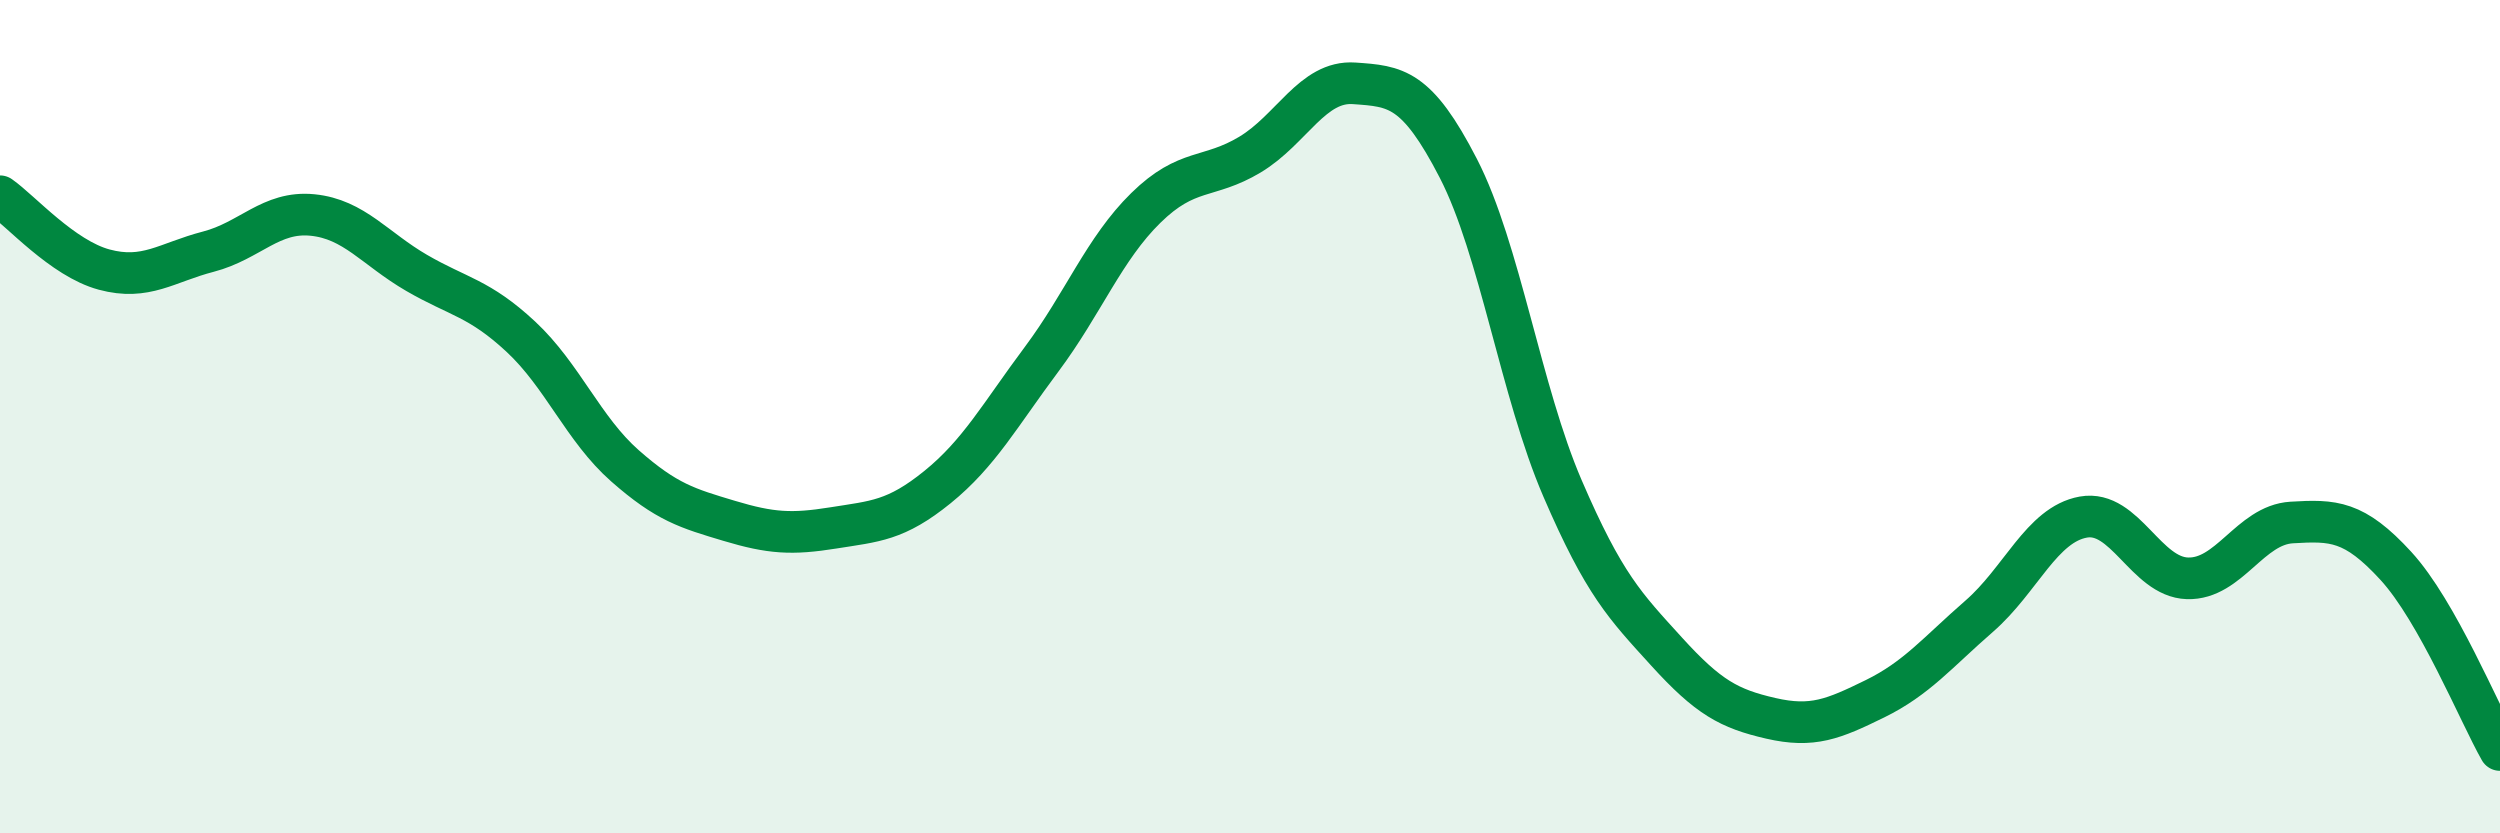
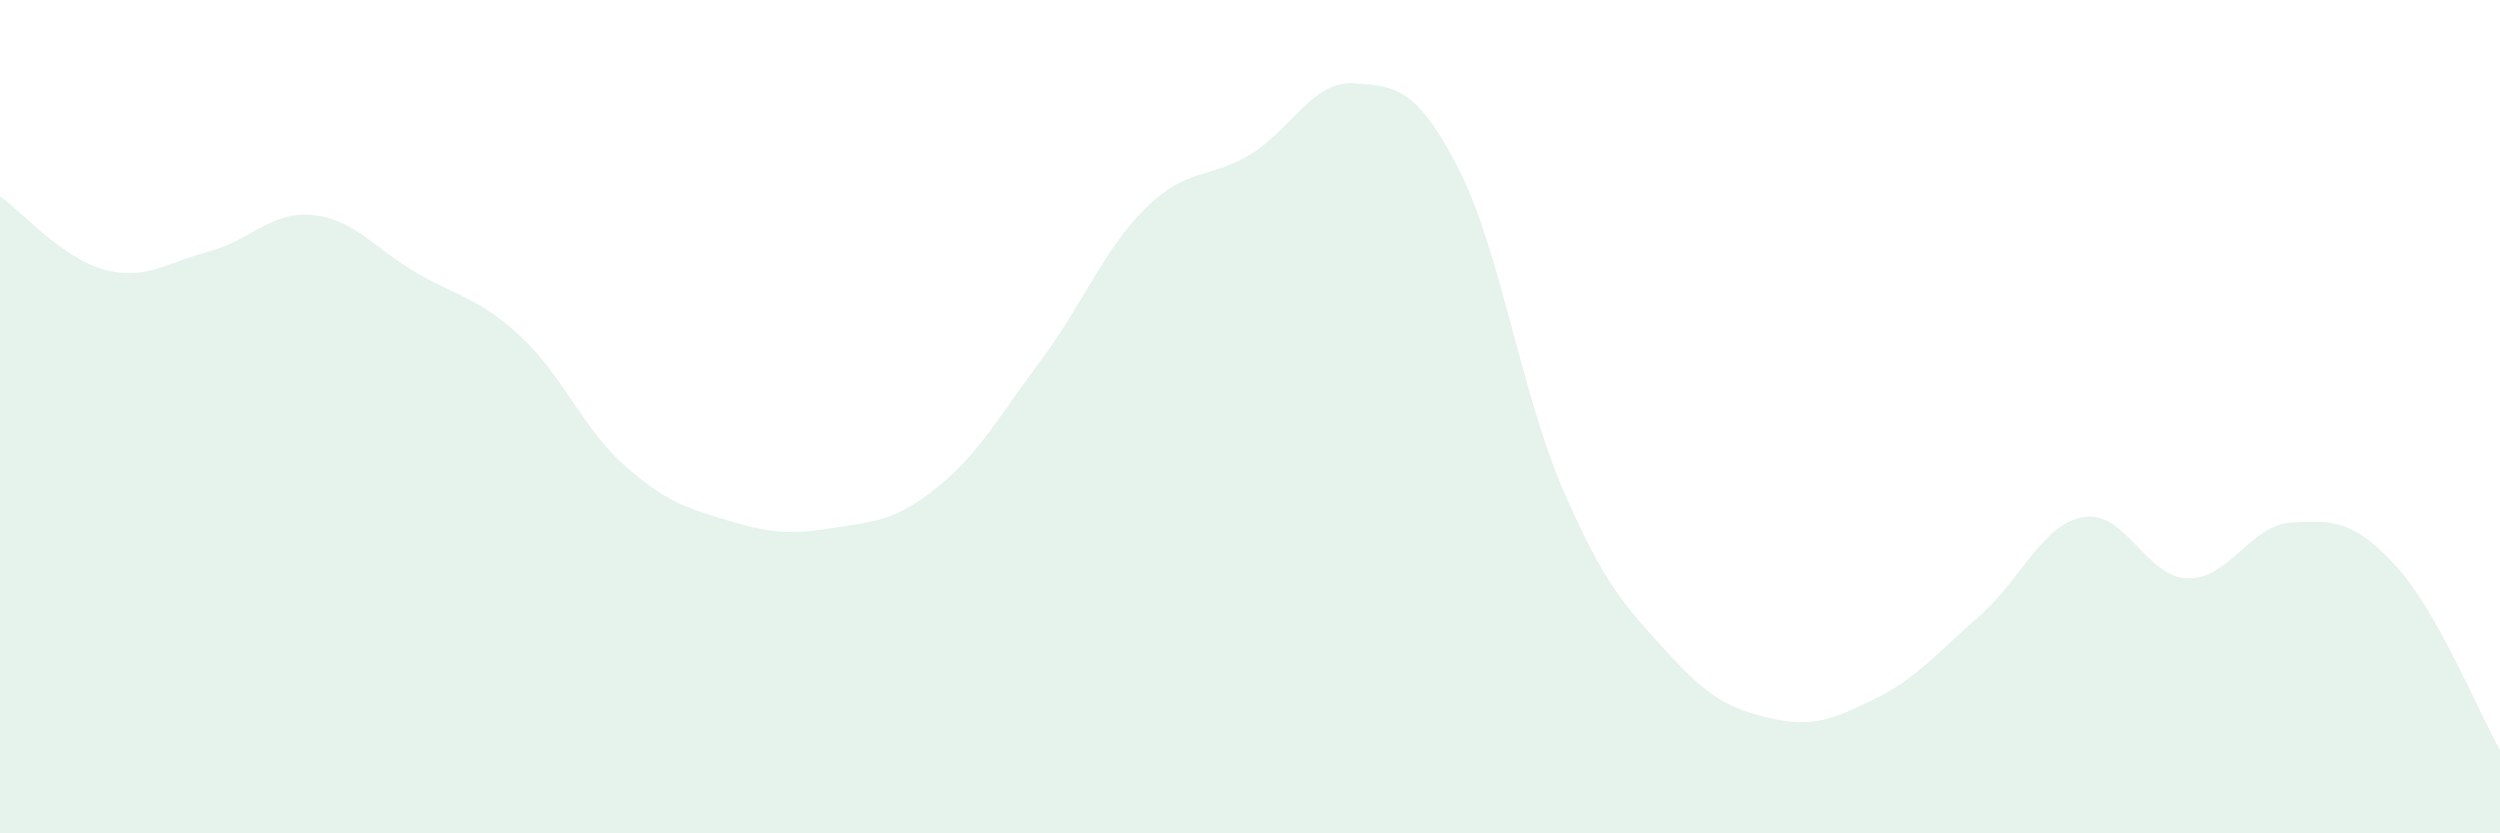
<svg xmlns="http://www.w3.org/2000/svg" width="60" height="20" viewBox="0 0 60 20">
  <path d="M 0,4.71 C 0.5,5.06 1.5,6.2 2.5,6.47 C 3.5,6.74 4,6.3 5,6.04 C 6,5.78 6.5,5.06 7.5,5.16 C 8.5,5.26 9,5.97 10,6.55 C 11,7.13 11.5,7.15 12.5,8.08 C 13.5,9.01 14,10.3 15,11.18 C 16,12.06 16.5,12.2 17.5,12.5 C 18.5,12.8 19,12.83 20,12.67 C 21,12.51 21.5,12.5 22.5,11.69 C 23.5,10.88 24,9.96 25,8.62 C 26,7.28 26.5,5.97 27.5,4.99 C 28.5,4.01 29,4.31 30,3.71 C 31,3.11 31.5,1.93 32.5,2 C 33.5,2.07 34,2.1 35,4.04 C 36,5.98 36.5,9.4 37.5,11.72 C 38.5,14.04 39,14.54 40,15.64 C 41,16.74 41.5,17.01 42.5,17.24 C 43.5,17.47 44,17.26 45,16.77 C 46,16.28 46.5,15.66 47.5,14.79 C 48.5,13.92 49,12.59 50,12.41 C 51,12.23 51.5,13.85 52.5,13.88 C 53.5,13.91 54,12.6 55,12.54 C 56,12.48 56.5,12.49 57.5,13.58 C 58.5,14.67 59.5,17.12 60,18L60 20L0 20Z" fill="#008740" opacity="0.1" stroke-linecap="round" stroke-linejoin="round" />
-   <path d="M 0,4.71 C 0.5,5.06 1.5,6.2 2.5,6.47 C 3.5,6.74 4,6.3 5,6.04 C 6,5.78 6.5,5.06 7.5,5.16 C 8.5,5.26 9,5.97 10,6.55 C 11,7.13 11.5,7.15 12.5,8.08 C 13.5,9.01 14,10.3 15,11.18 C 16,12.06 16.5,12.2 17.5,12.5 C 18.5,12.8 19,12.83 20,12.67 C 21,12.51 21.5,12.5 22.5,11.69 C 23.5,10.88 24,9.96 25,8.62 C 26,7.28 26.5,5.97 27.5,4.99 C 28.5,4.01 29,4.31 30,3.71 C 31,3.11 31.5,1.93 32.5,2 C 33.5,2.07 34,2.1 35,4.04 C 36,5.98 36.5,9.4 37.5,11.72 C 38.5,14.04 39,14.54 40,15.64 C 41,16.74 41.5,17.01 42.5,17.24 C 43.5,17.47 44,17.26 45,16.77 C 46,16.28 46.5,15.66 47.5,14.79 C 48.5,13.92 49,12.59 50,12.41 C 51,12.23 51.5,13.85 52.5,13.88 C 53.5,13.91 54,12.6 55,12.54 C 56,12.48 56.5,12.49 57.5,13.58 C 58.5,14.67 59.5,17.12 60,18" stroke="#008740" stroke-width="1" fill="none" stroke-linecap="round" stroke-linejoin="round" />
</svg>